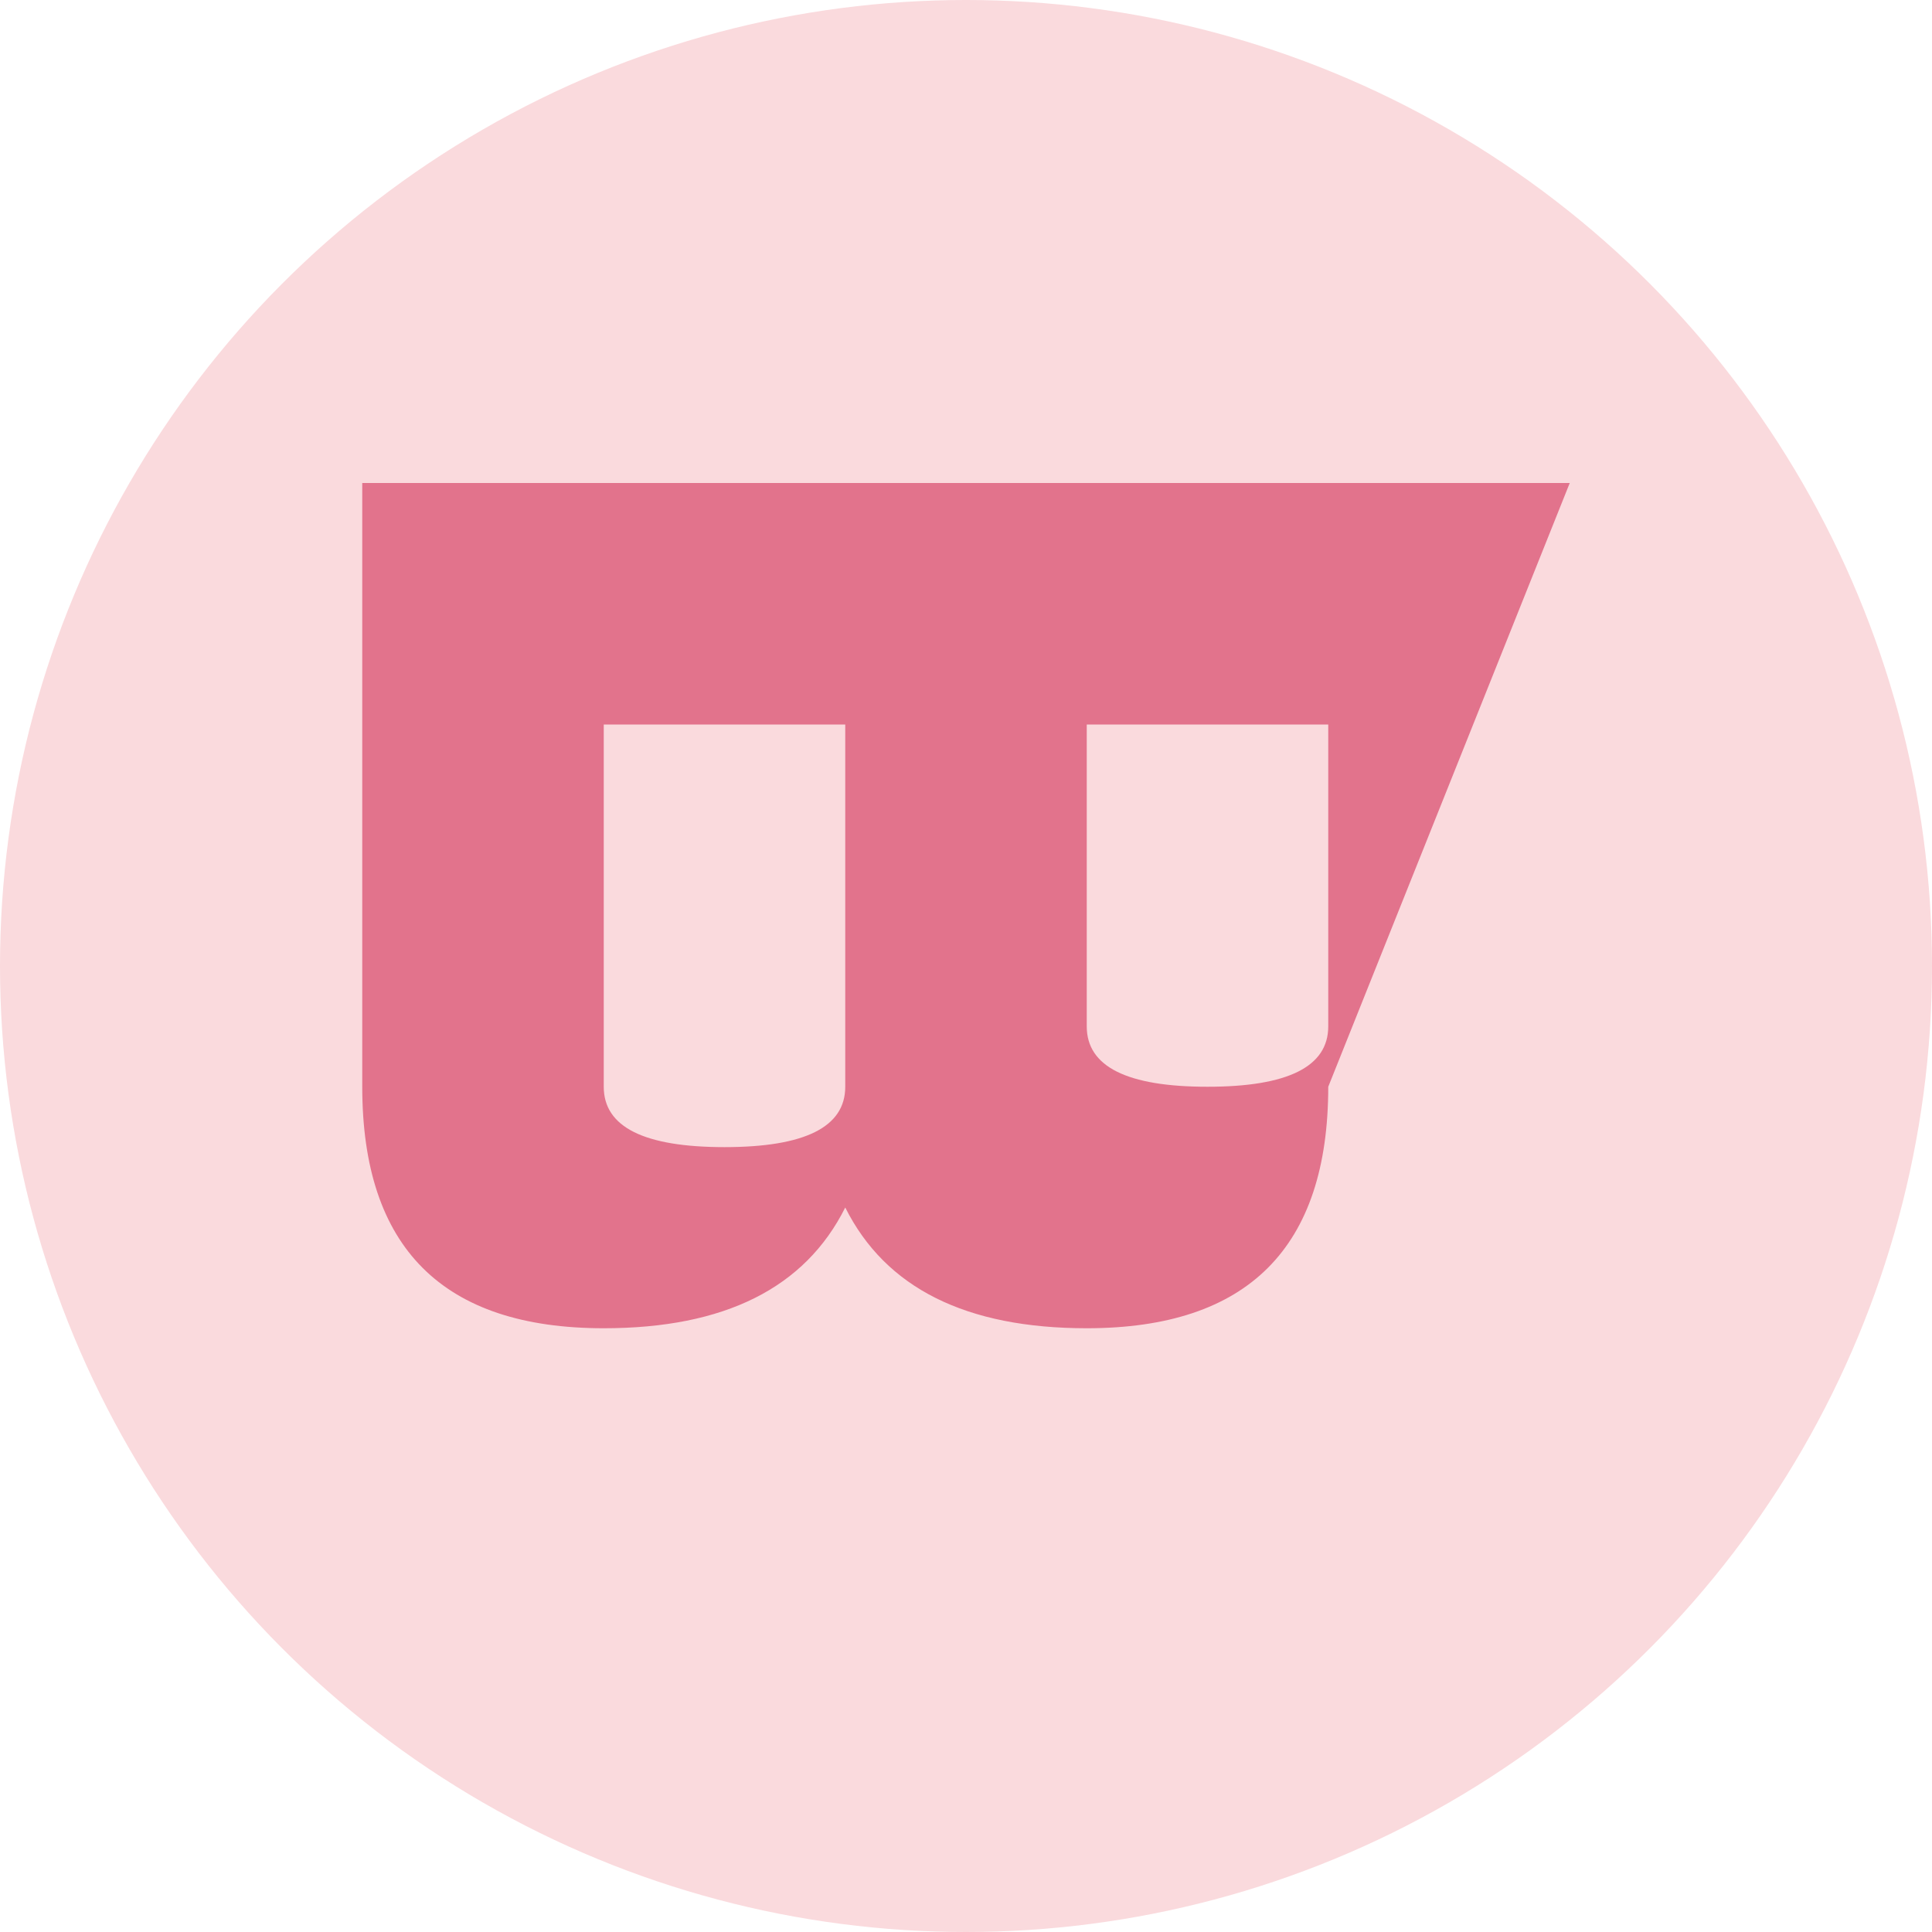
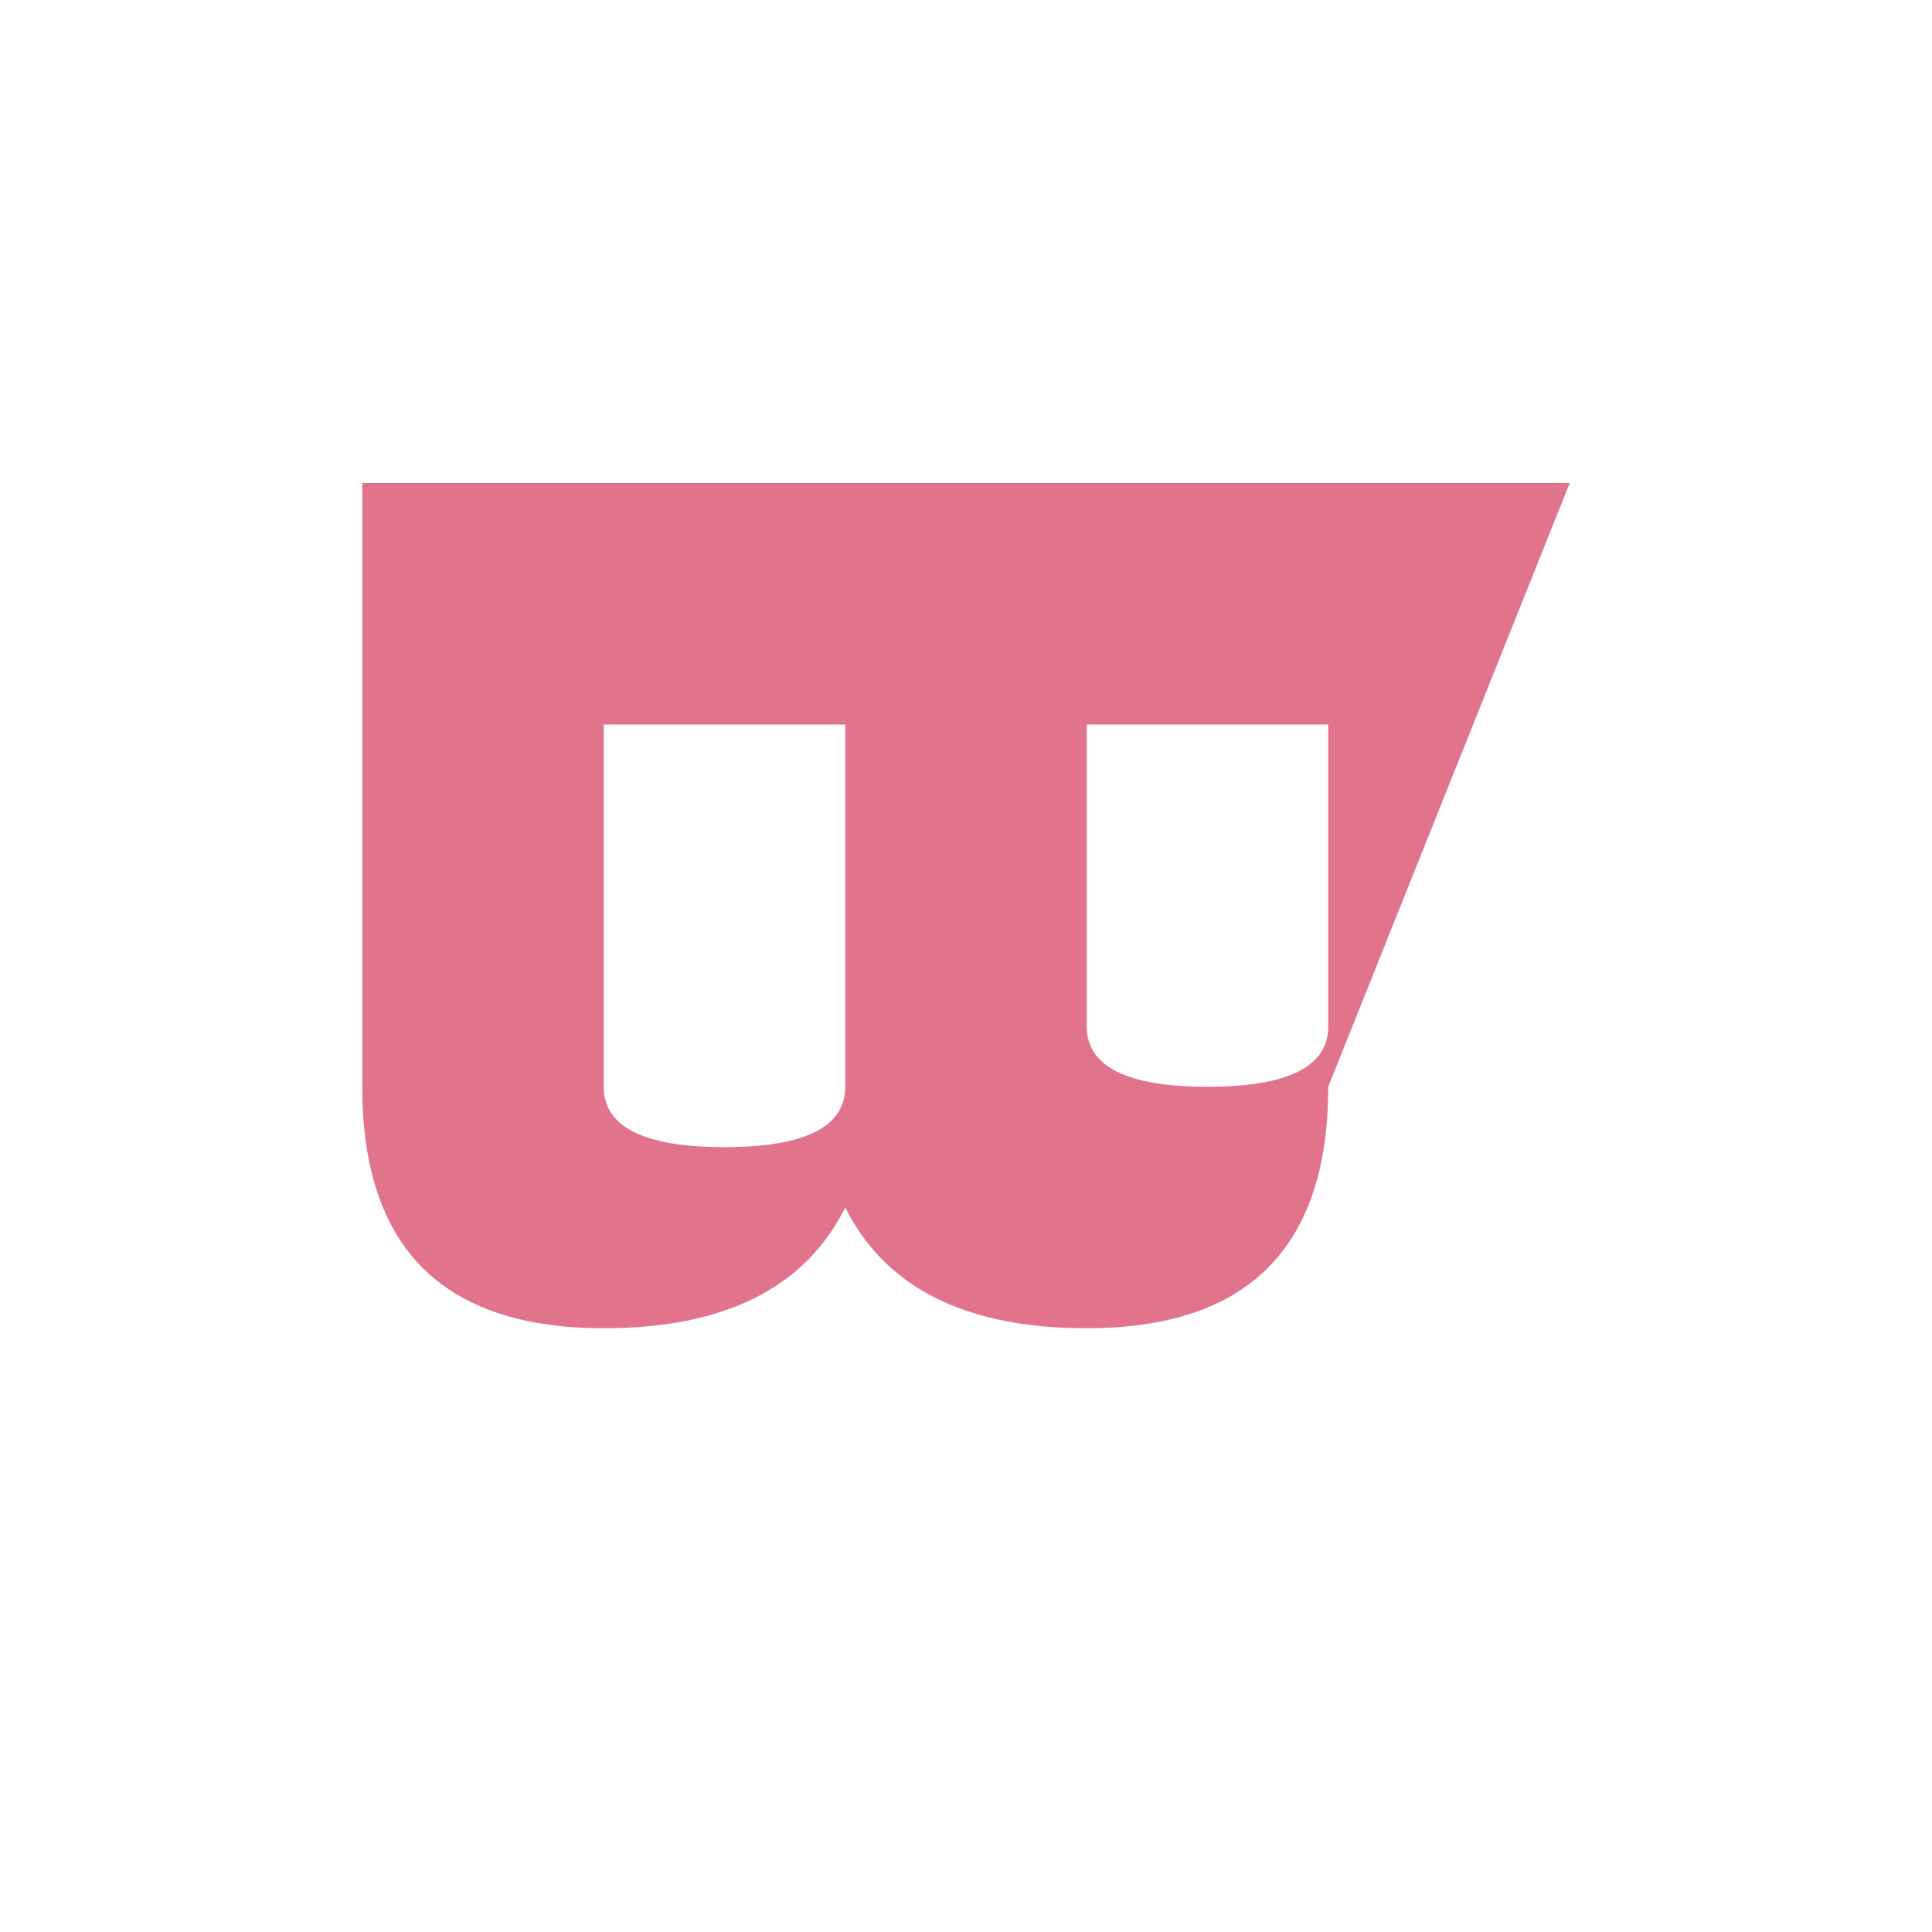
<svg xmlns="http://www.w3.org/2000/svg" width="32" height="32" viewBox="0 0 32 32">
-   <circle cx="16" cy="16" r="16" fill="#FADADD" />
  <g transform="translate(16,16) rotate(90) translate(-16,-16)">
-     <path d="M8 6 L8 26 L18 26 Q22 26 22 22 Q22 19 20 18 Q22 17 22 14 Q22 10 18 10 L8 6 Z M12 10 L17 10 Q18 10 18 12 Q18 14 17 14 L12 14 L12 10 Z M12 18 L18 18 Q19 18 19 20 Q19 22 18 22 L12 22 L12 18 Z" fill="#E2738C" />
+     <path d="M8 6 L8 26 L18 26 Q22 26 22 22 Q22 19 20 18 Q22 17 22 14 Q22 10 18 10 L8 6 Z M12 10 L17 10 Q18 10 18 12 Q18 14 17 14 L12 14 L12 10 Z M12 18 L18 18 Q19 18 19 20 Q19 22 18 22 L12 22 Z" fill="#E2738C" />
  </g>
</svg>